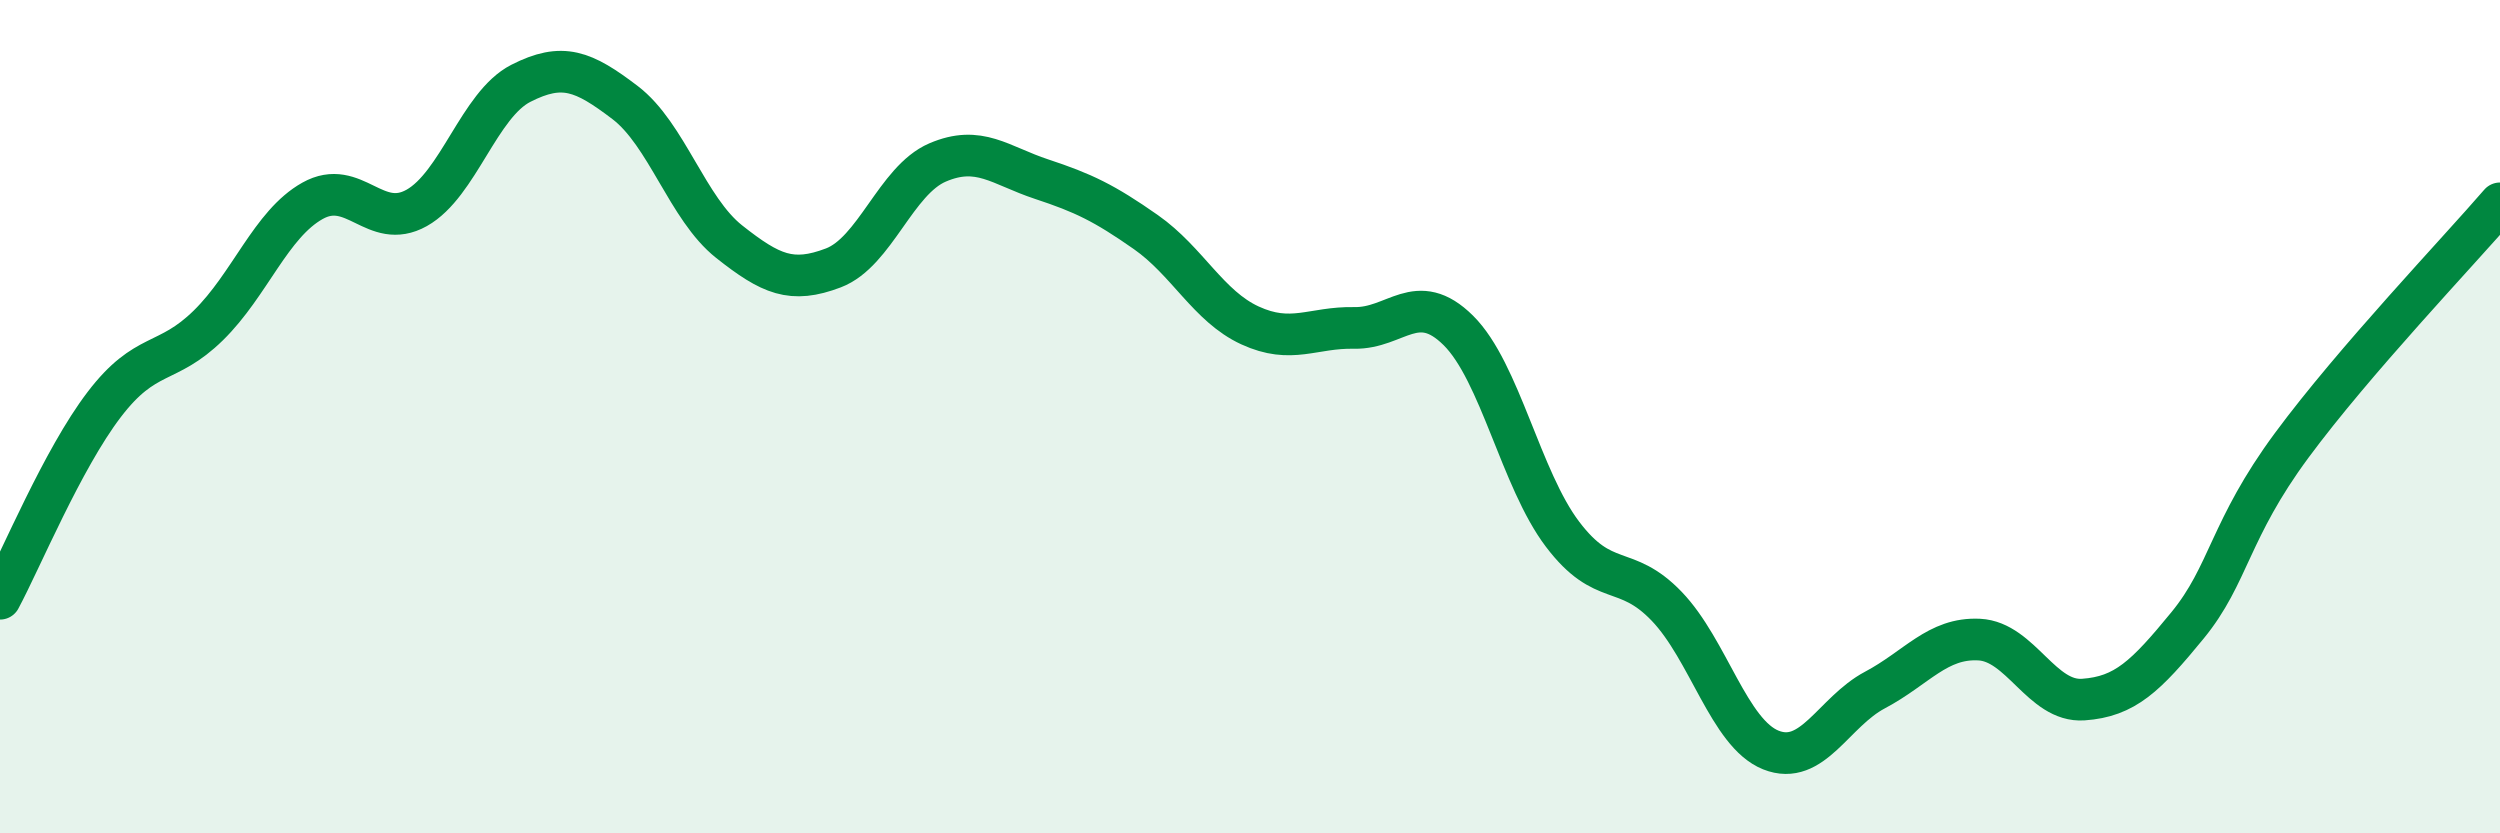
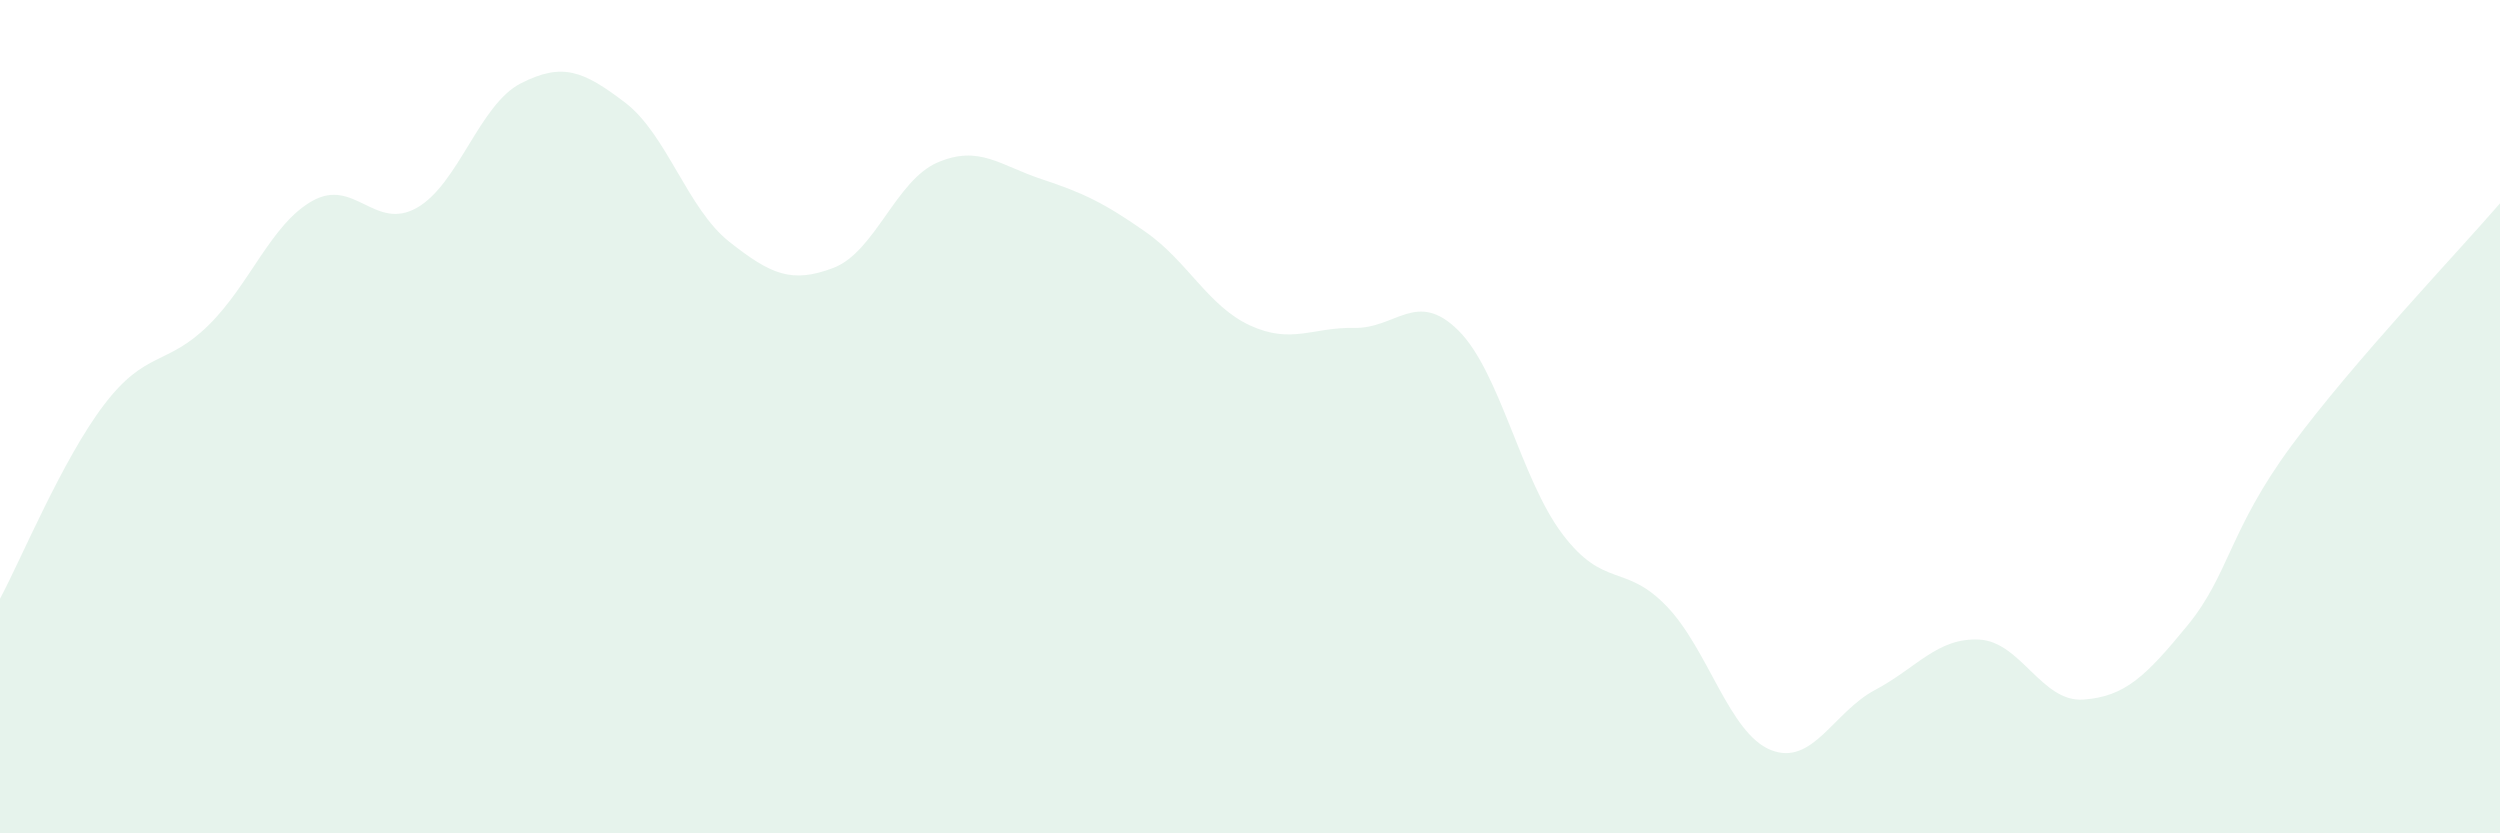
<svg xmlns="http://www.w3.org/2000/svg" width="60" height="20" viewBox="0 0 60 20">
  <path d="M 0,14.37 C 0.5,13.44 1.5,11.02 2.5,9.71 C 3.5,8.4 4,8.79 5,7.81 C 6,6.83 6.5,5.38 7.5,4.82 C 8.5,4.26 9,5.55 10,4.99 C 11,4.43 11.5,2.51 12.5,2 C 13.5,1.49 14,1.7 15,2.46 C 16,3.22 16.5,5.01 17.5,5.8 C 18.5,6.59 19,6.81 20,6.43 C 21,6.05 21.5,4.33 22.5,3.9 C 23.5,3.47 24,3.97 25,4.3 C 26,4.63 26.5,4.87 27.5,5.57 C 28.5,6.27 29,7.35 30,7.81 C 31,8.27 31.5,7.85 32.5,7.87 C 33.5,7.89 34,6.94 35,7.93 C 36,8.92 36.5,11.5 37.5,12.82 C 38.5,14.14 39,13.51 40,14.55 C 41,15.59 41.5,17.6 42.5,18 C 43.5,18.4 44,17.09 45,16.56 C 46,16.03 46.5,15.3 47.5,15.35 C 48.5,15.4 49,16.86 50,16.79 C 51,16.72 51.5,16.23 52.5,15.01 C 53.5,13.79 53.5,12.72 55,10.69 C 56.5,8.66 59,6.04 60,4.88L60 20L0 20Z" fill="#008740" opacity="0.1" stroke-linecap="round" stroke-linejoin="round" />
-   <path d="M 0,14.37 C 0.5,13.44 1.5,11.02 2.5,9.71 C 3.5,8.4 4,8.79 5,7.81 C 6,6.83 6.5,5.38 7.5,4.82 C 8.5,4.26 9,5.55 10,4.99 C 11,4.43 11.5,2.51 12.5,2 C 13.5,1.49 14,1.7 15,2.46 C 16,3.22 16.5,5.01 17.5,5.8 C 18.5,6.59 19,6.81 20,6.43 C 21,6.05 21.5,4.33 22.5,3.9 C 23.5,3.47 24,3.97 25,4.3 C 26,4.63 26.5,4.87 27.5,5.57 C 28.5,6.27 29,7.35 30,7.81 C 31,8.27 31.5,7.85 32.5,7.87 C 33.5,7.89 34,6.94 35,7.93 C 36,8.92 36.5,11.5 37.5,12.82 C 38.5,14.14 39,13.51 40,14.55 C 41,15.59 41.5,17.6 42.5,18 C 43.5,18.4 44,17.09 45,16.56 C 46,16.03 46.5,15.3 47.5,15.35 C 48.5,15.4 49,16.86 50,16.79 C 51,16.72 51.5,16.23 52.5,15.01 C 53.5,13.79 53.5,12.72 55,10.69 C 56.5,8.66 59,6.04 60,4.88" stroke="#008740" stroke-width="1" fill="none" stroke-linecap="round" stroke-linejoin="round" />
</svg>